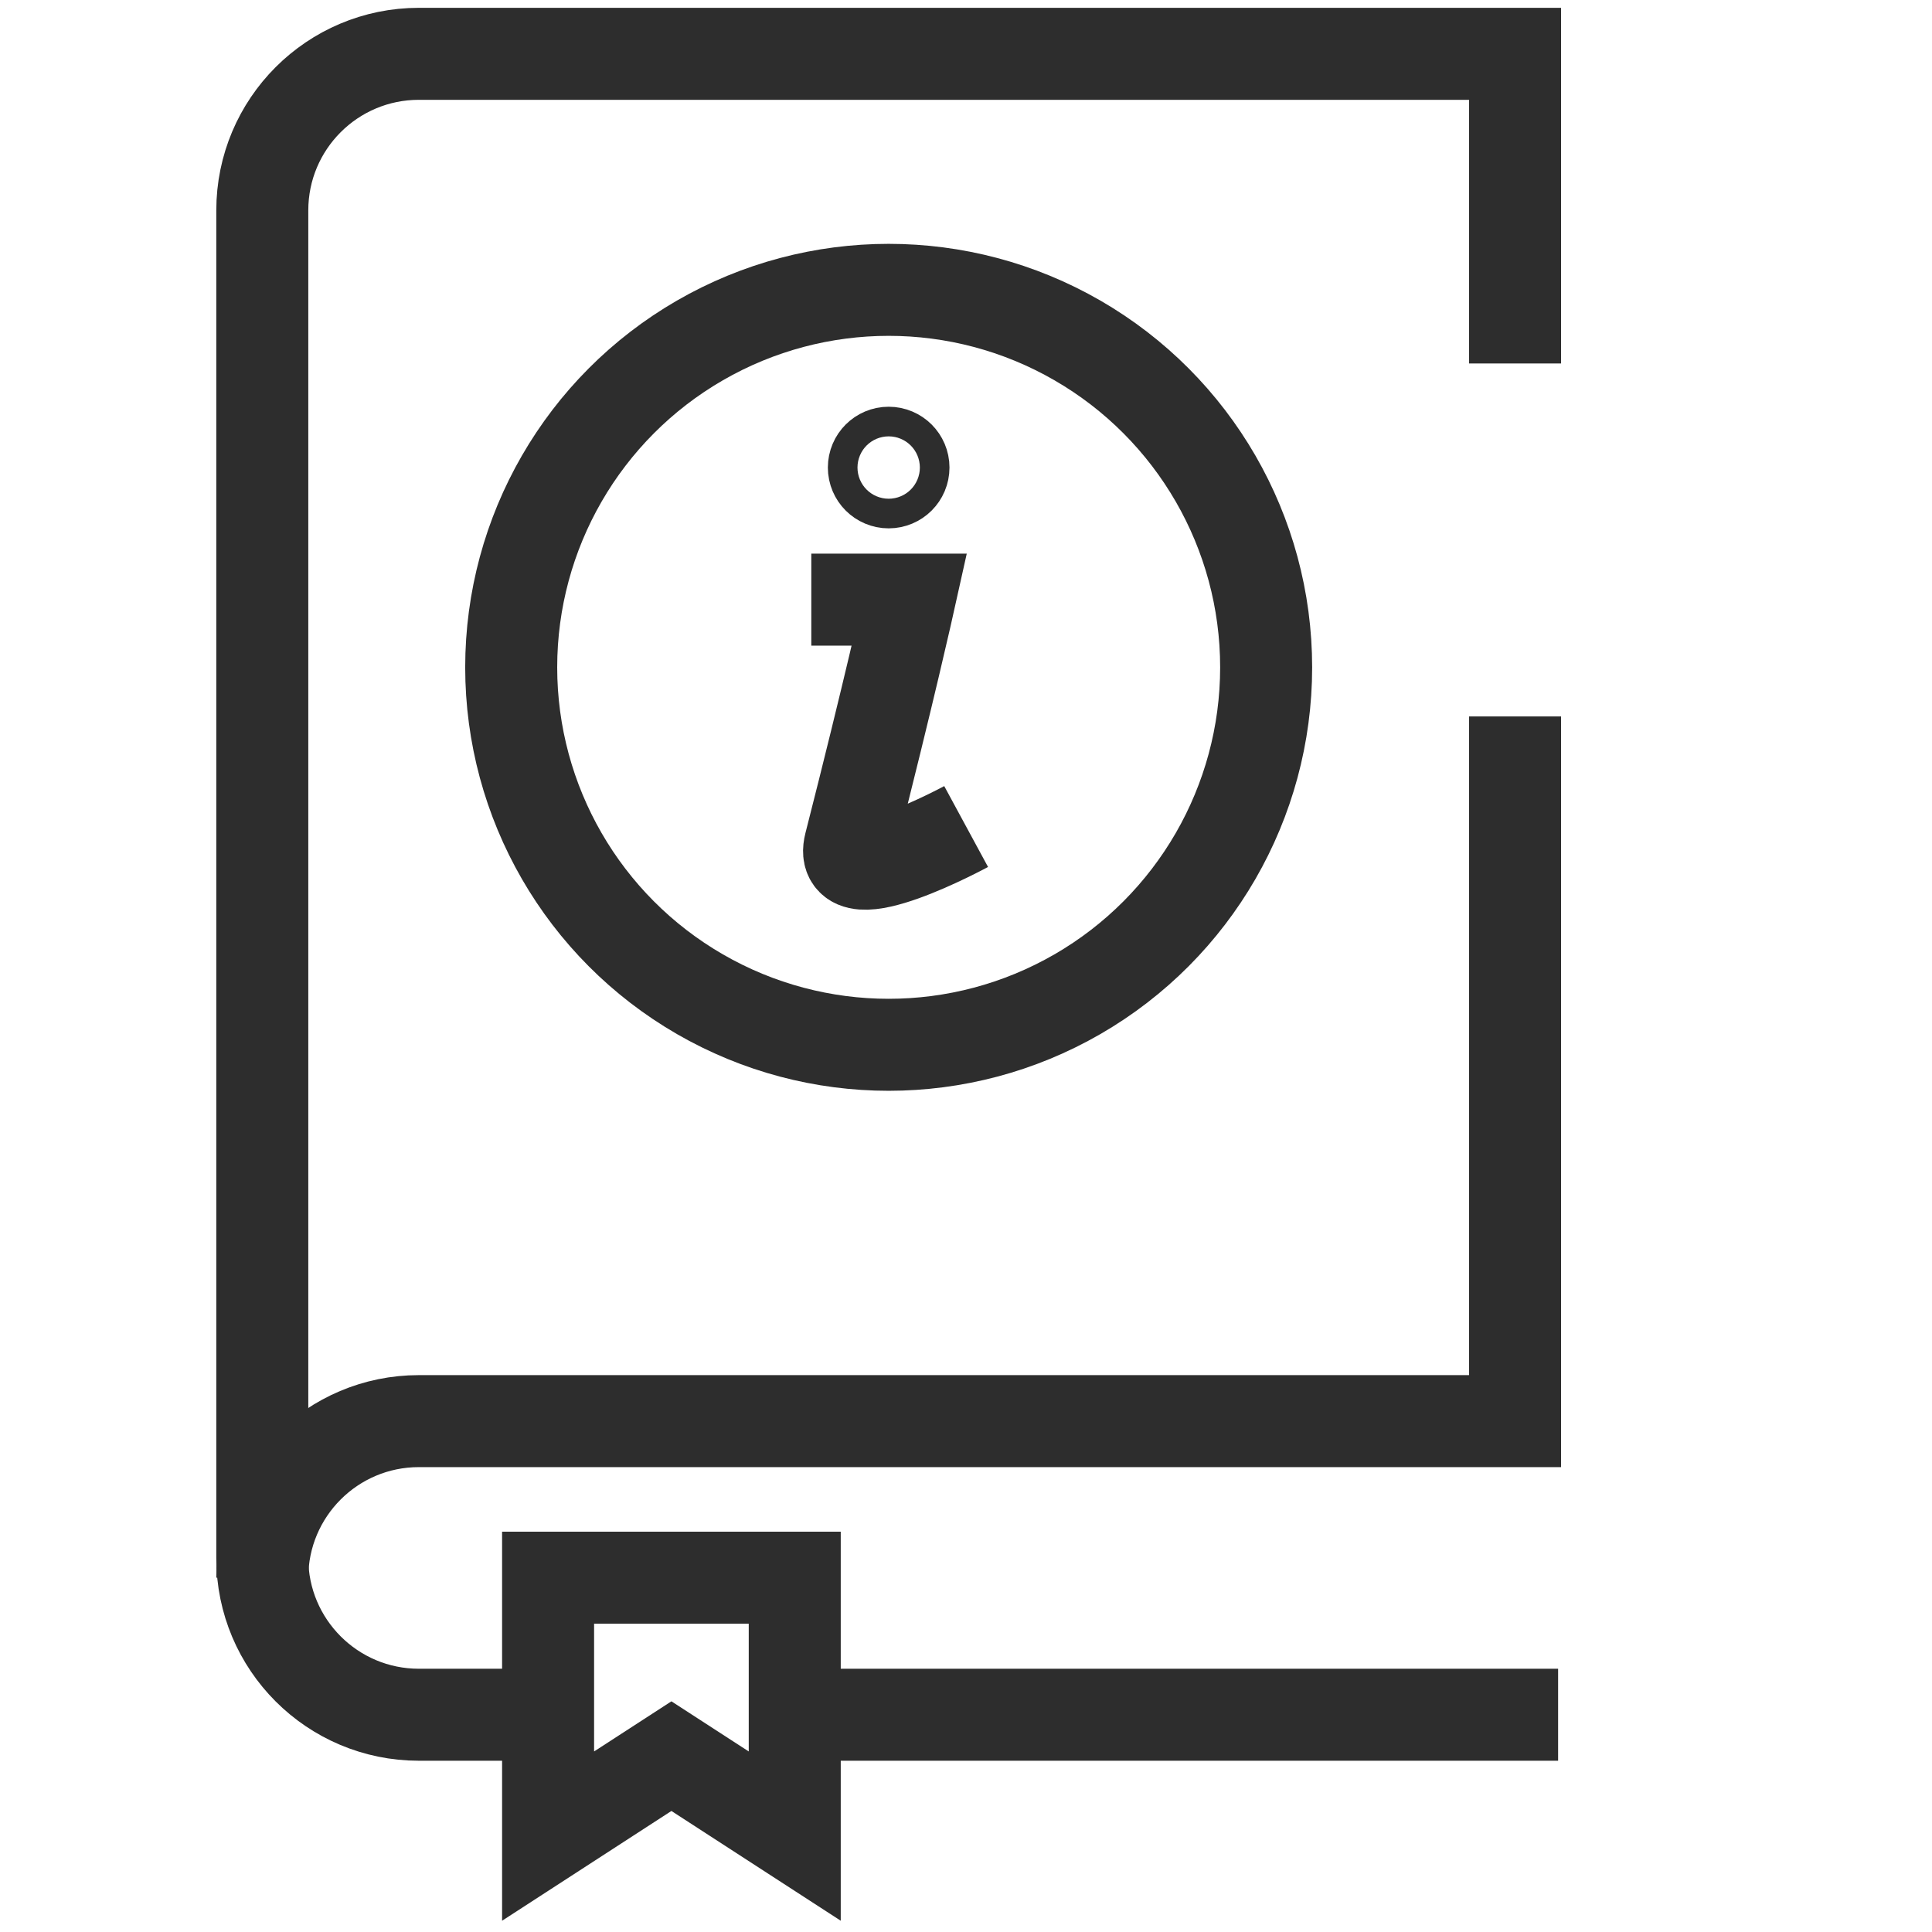
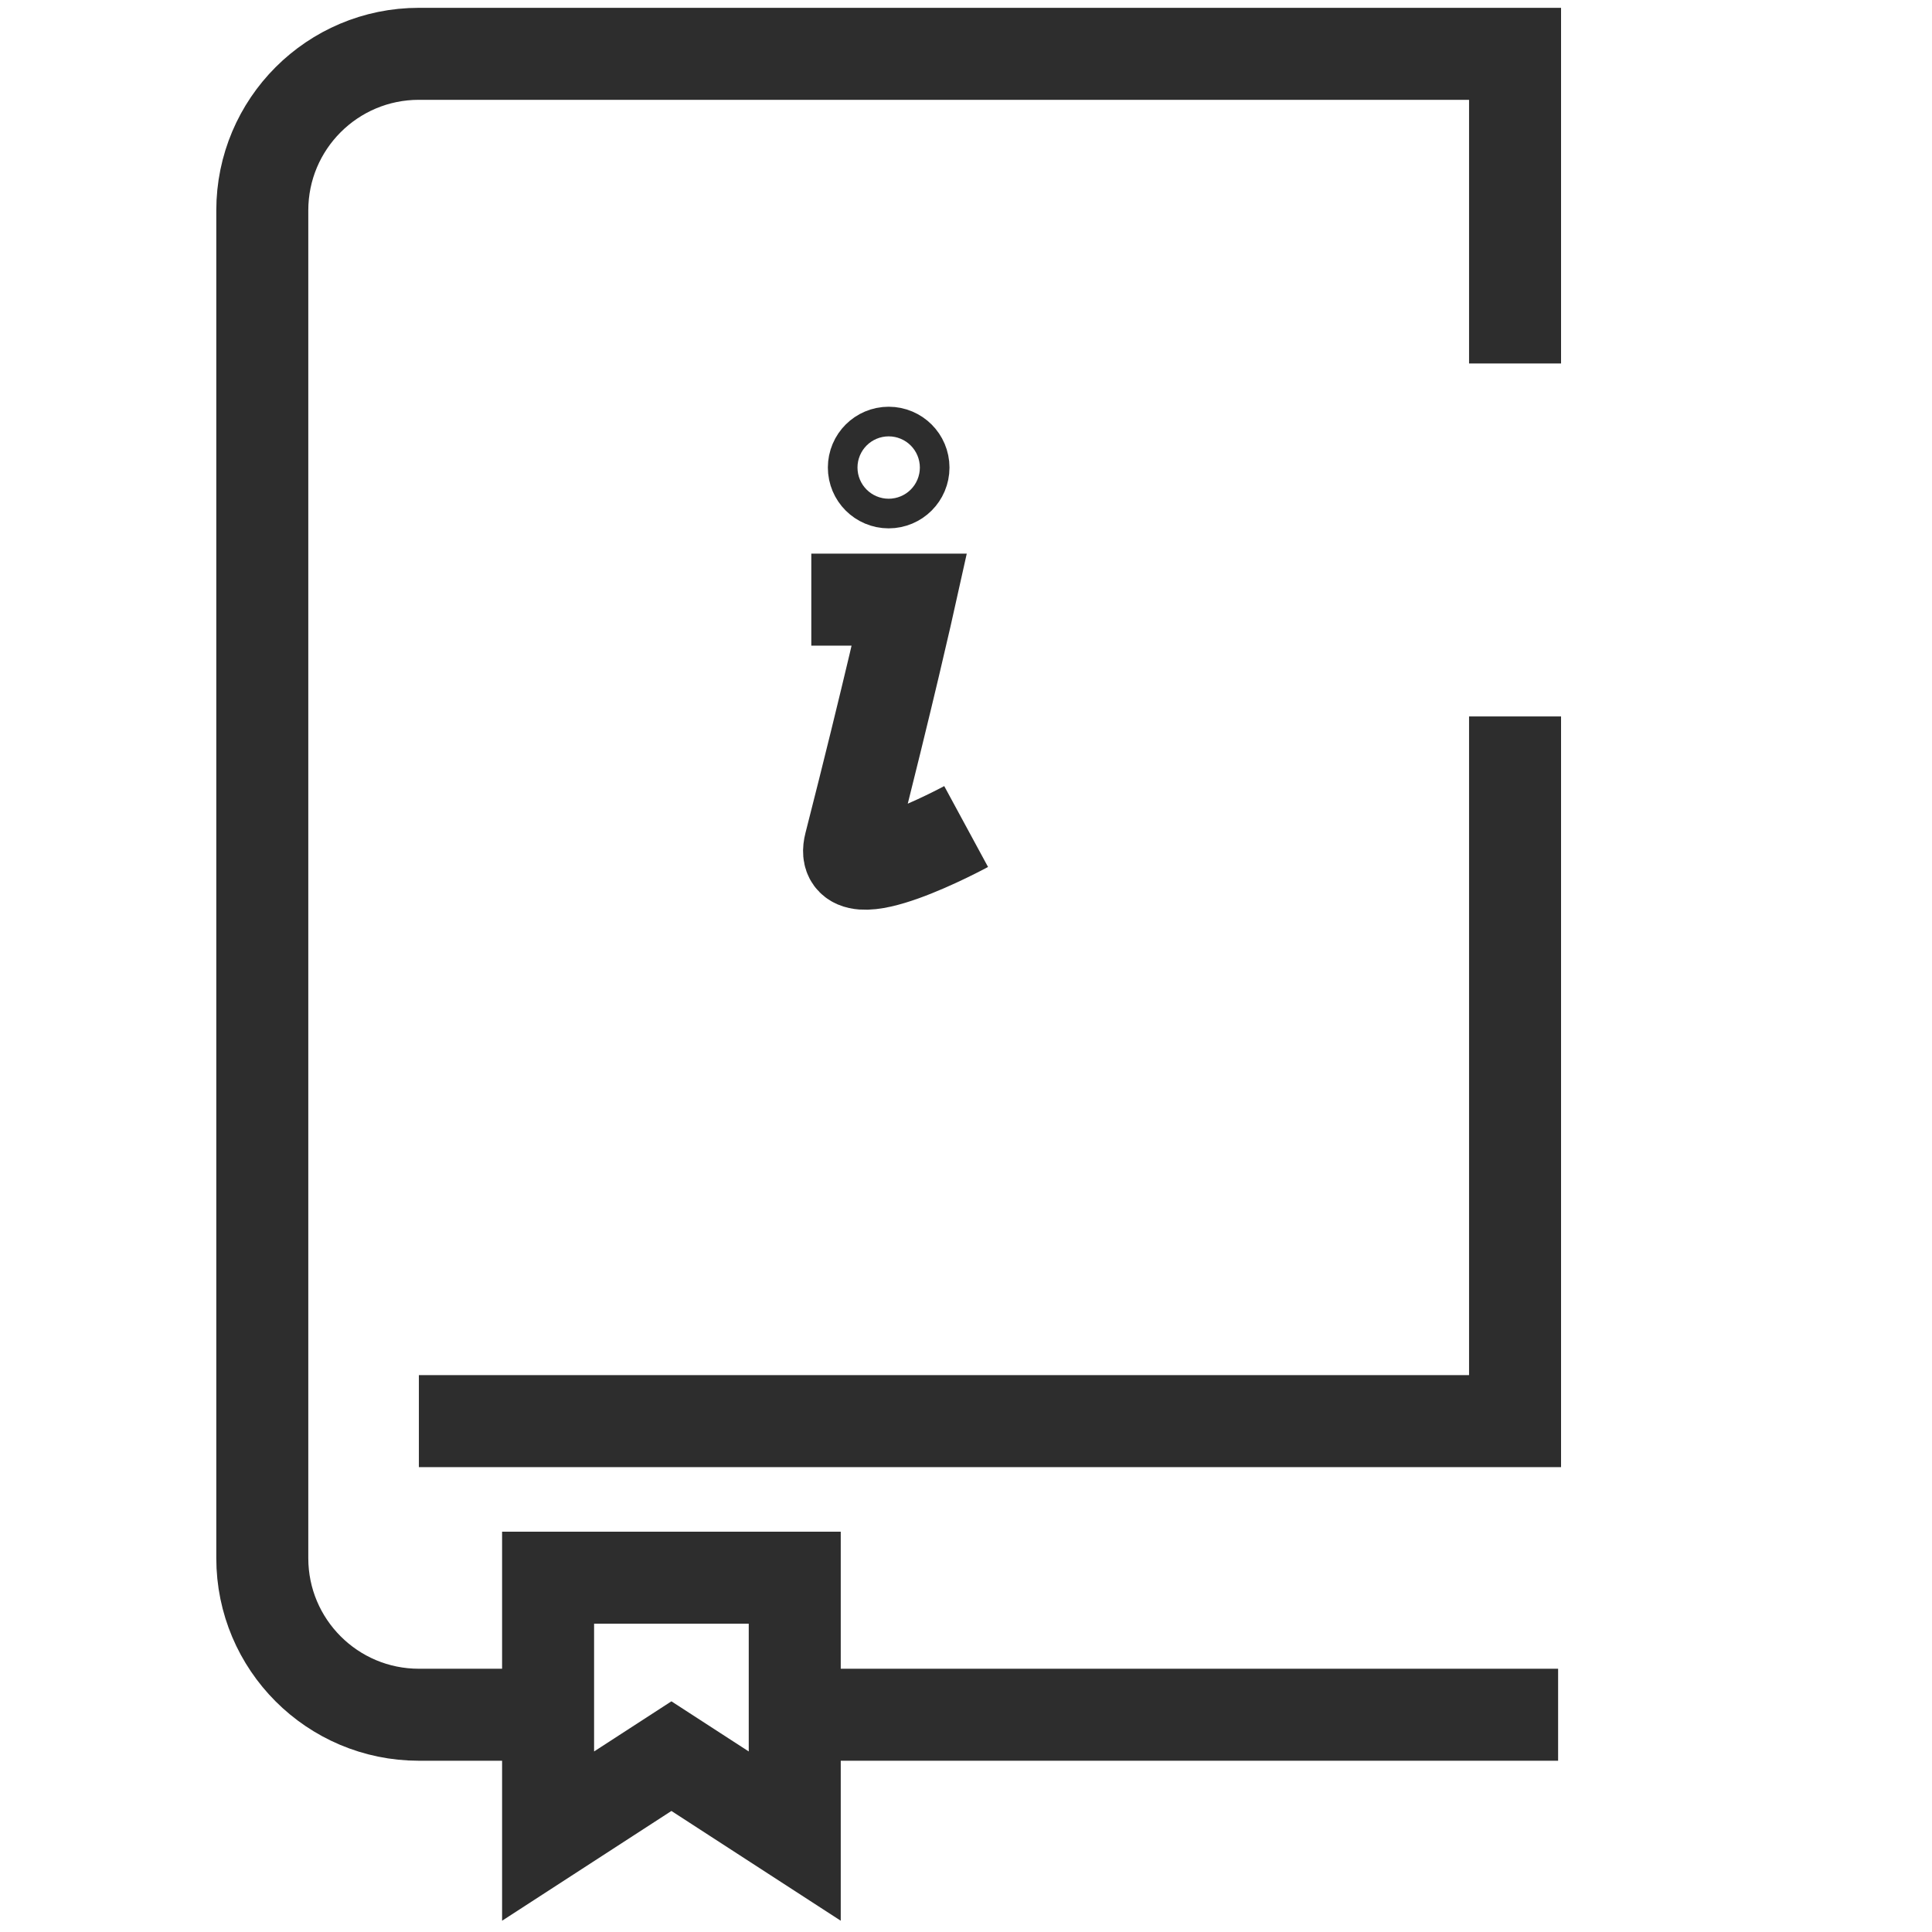
<svg xmlns="http://www.w3.org/2000/svg" id="Layer_1" viewBox="0 0 42 42">
-   <path d="M32.936,15.575v15.319s-23.83,0-23.83,0c-1.88,0-3.404,1.524-3.404,3.404" fill="none" stroke="#2d2d2d" stroke-miterlimit="10" stroke-width="2" />
+   <path d="M32.936,15.575v15.319s-23.83,0-23.83,0" fill="none" stroke="#2d2d2d" stroke-miterlimit="10" stroke-width="2" />
  <path d="M11.404,37.277h-2.298c-1.88,0-3.404-1.524-3.404-3.404V4.574c0-1.88,1.524-3.404,3.404-3.404h23.83v6.731" fill="none" stroke="#2d2d2d" stroke-miterlimit="10" stroke-width="2" />
  <line x1="33.872" y1="37.277" x2="17.277" y2="37.277" fill="none" stroke="#2d2d2d" stroke-miterlimit="10" stroke-width="2" />
  <polygon points="17.277 39.915 14.596 38.177 11.915 39.915 11.915 34.298 17.277 34.298 17.277 39.915" fill="none" stroke="#2d2d2d" stroke-miterlimit="10" stroke-width="2" />
-   <circle cx="19.319" cy="14.507" r="8.206" fill="none" stroke="#2d2d2d" stroke-miterlimit="10" stroke-width="2" />
  <path d="M17.637,13.036h2.133s-.45,2.026-1.291,5.319c-.291,1.138,2.524-.387,2.524-.387" fill="none" stroke="#2d2d2d" stroke-miterlimit="10" stroke-width="2" />
  <circle cx="19.319" cy="10.164" r=".322" fill="none" stroke="#2d2d2d" stroke-miterlimit="10" stroke-width="2" />
</svg>